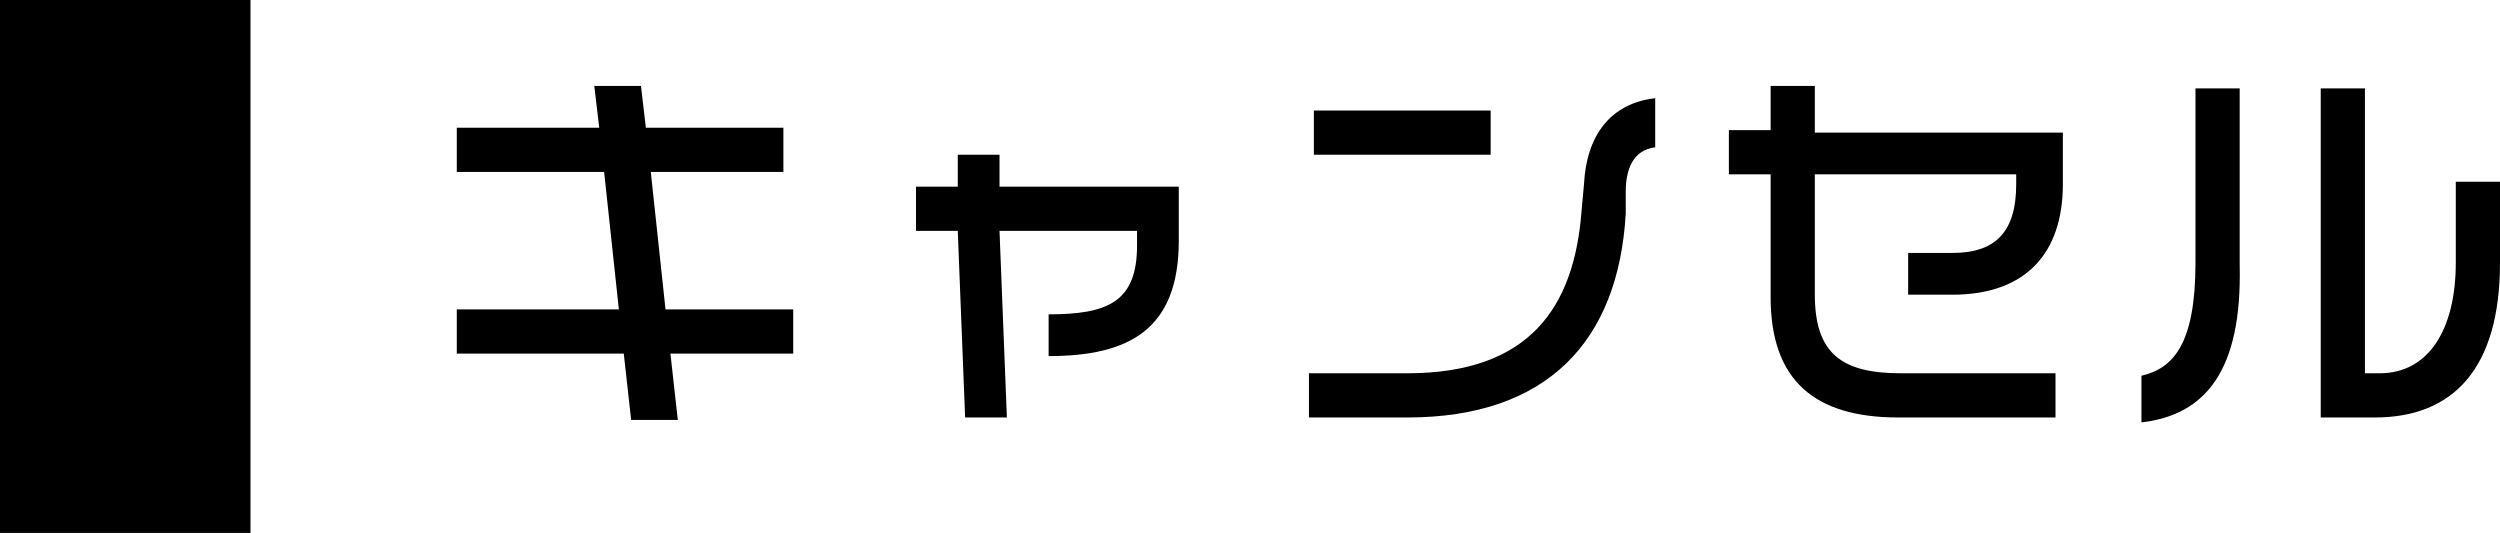
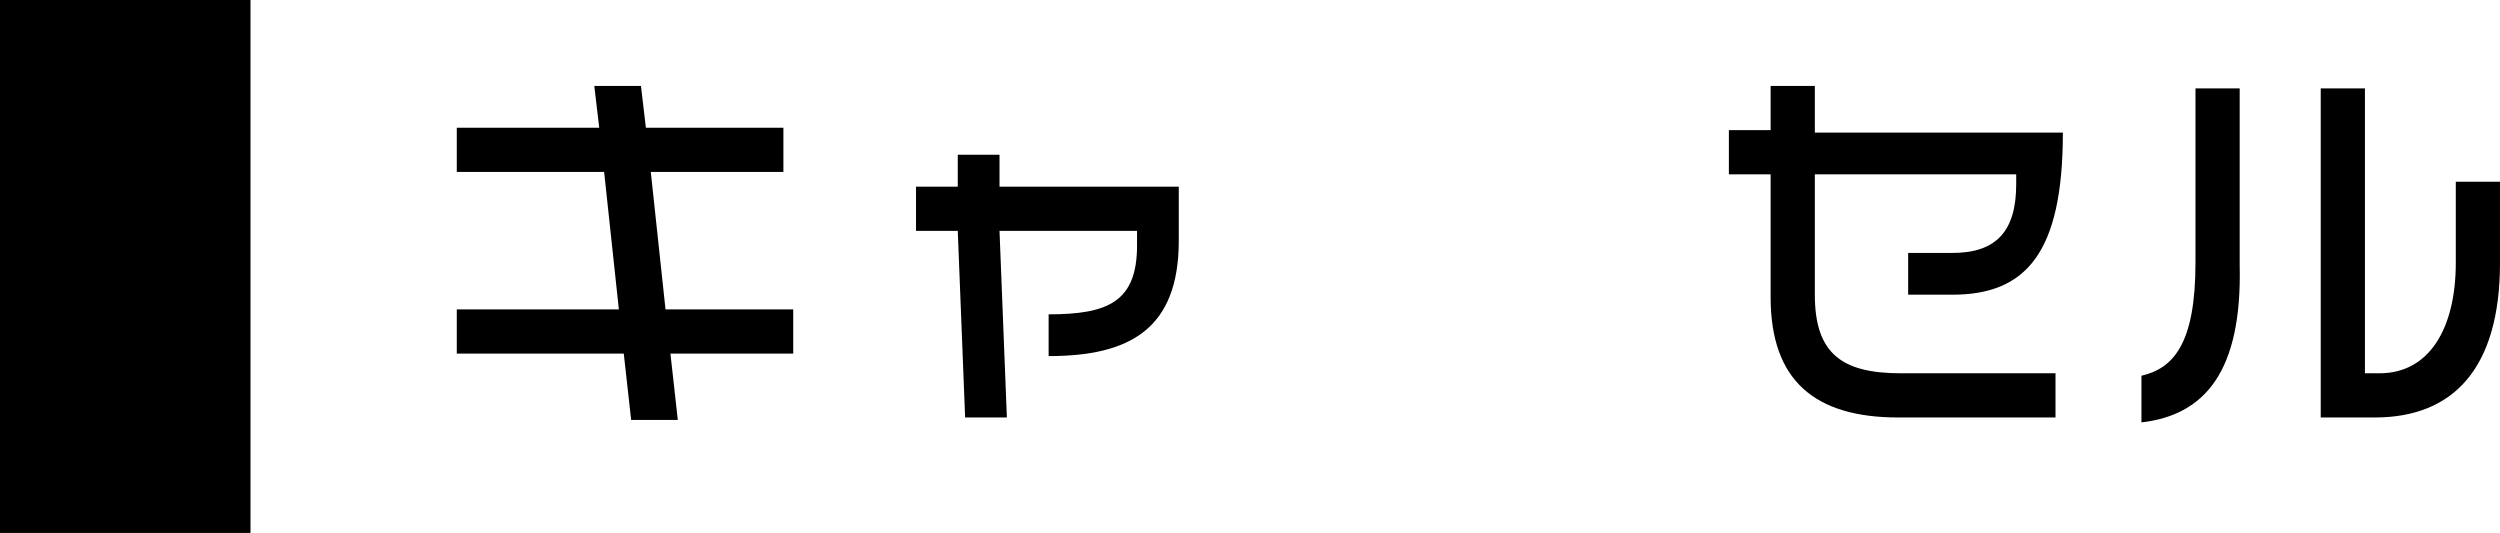
<svg xmlns="http://www.w3.org/2000/svg" version="1.1" id="レイヤー_1" x="0px" y="0px" width="101.8px" height="21.7px" viewBox="0 0 101.8 21.7" style="enable-background:new 0 0 101.8 21.7;" xml:space="preserve">
  <g>
    <g>
      <path d="M27.3,14.4l0.3,2.7h-1.9l-0.3-2.7h-6.8v-1.8h6.6L24.6,7h-6V5.2h5.8l-0.2-1.7h1.9l0.2,1.7h5.6V7h-5.4l0.6,5.6h5.2v1.8H27.3    z" />
      <path d="M42.7,14.5v-1.7c2.4,0,3.6-0.5,3.6-2.8V9.4h-5.6L41,17h-1.7L39,9.4h-1.7V7.6H39l0-1.3h1.7l0,1.3H48v2.2    C48,13.4,46,14.5,42.7,14.5z" />
-       <path d="M66.2,7.8l0,0.9c-0.3,5.2-3.2,8.3-8.9,8.3h-4v-1.8h4c5,0,6.8-2.7,7.1-6.6l0.1-1.1c0.1-2,1.1-3.3,2.9-3.5V6    C66.5,6.1,66.2,6.9,66.2,7.8z M53.5,6.4V4.5h7.2v1.8H53.5z" />
-       <path d="M79.5,12h-1.8v-1.7h1.8c1.8,0,2.6-0.9,2.6-2.8V7.1h-8.2V12c0,2.4,1.1,3.2,3.5,3.2h6.3V17h-6.4c-3.4,0-5.2-1.5-5.2-4.9v-5    h-1.7V5.3h1.7V3.5h1.8v1.9H84v2.1C84,10.3,82.5,12,79.5,12z" />
+       <path d="M79.5,12h-1.8v-1.7h1.8c1.8,0,2.6-0.9,2.6-2.8V7.1h-8.2V12c0,2.4,1.1,3.2,3.5,3.2h6.3V17h-6.4c-3.4,0-5.2-1.5-5.2-4.9v-5    h-1.7V5.3h1.7V3.5h1.8v1.9H84C84,10.3,82.5,12,79.5,12z" />
      <path d="M87.2,17.2v-1.9c1.3-0.3,2.2-1.3,2.2-4.6V3.6h1.8v7.2C91.3,15.1,89.8,16.9,87.2,17.2z M96.7,17h-2.2V3.6h1.8v11.6h0.6    c2,0,3.1-1.8,3.1-4.5V7.4h1.8v3.3C101.8,15,99.9,17,96.7,17z" />
    </g>
  </g>
  <rect width="10.2" height="21.7" />
</svg>